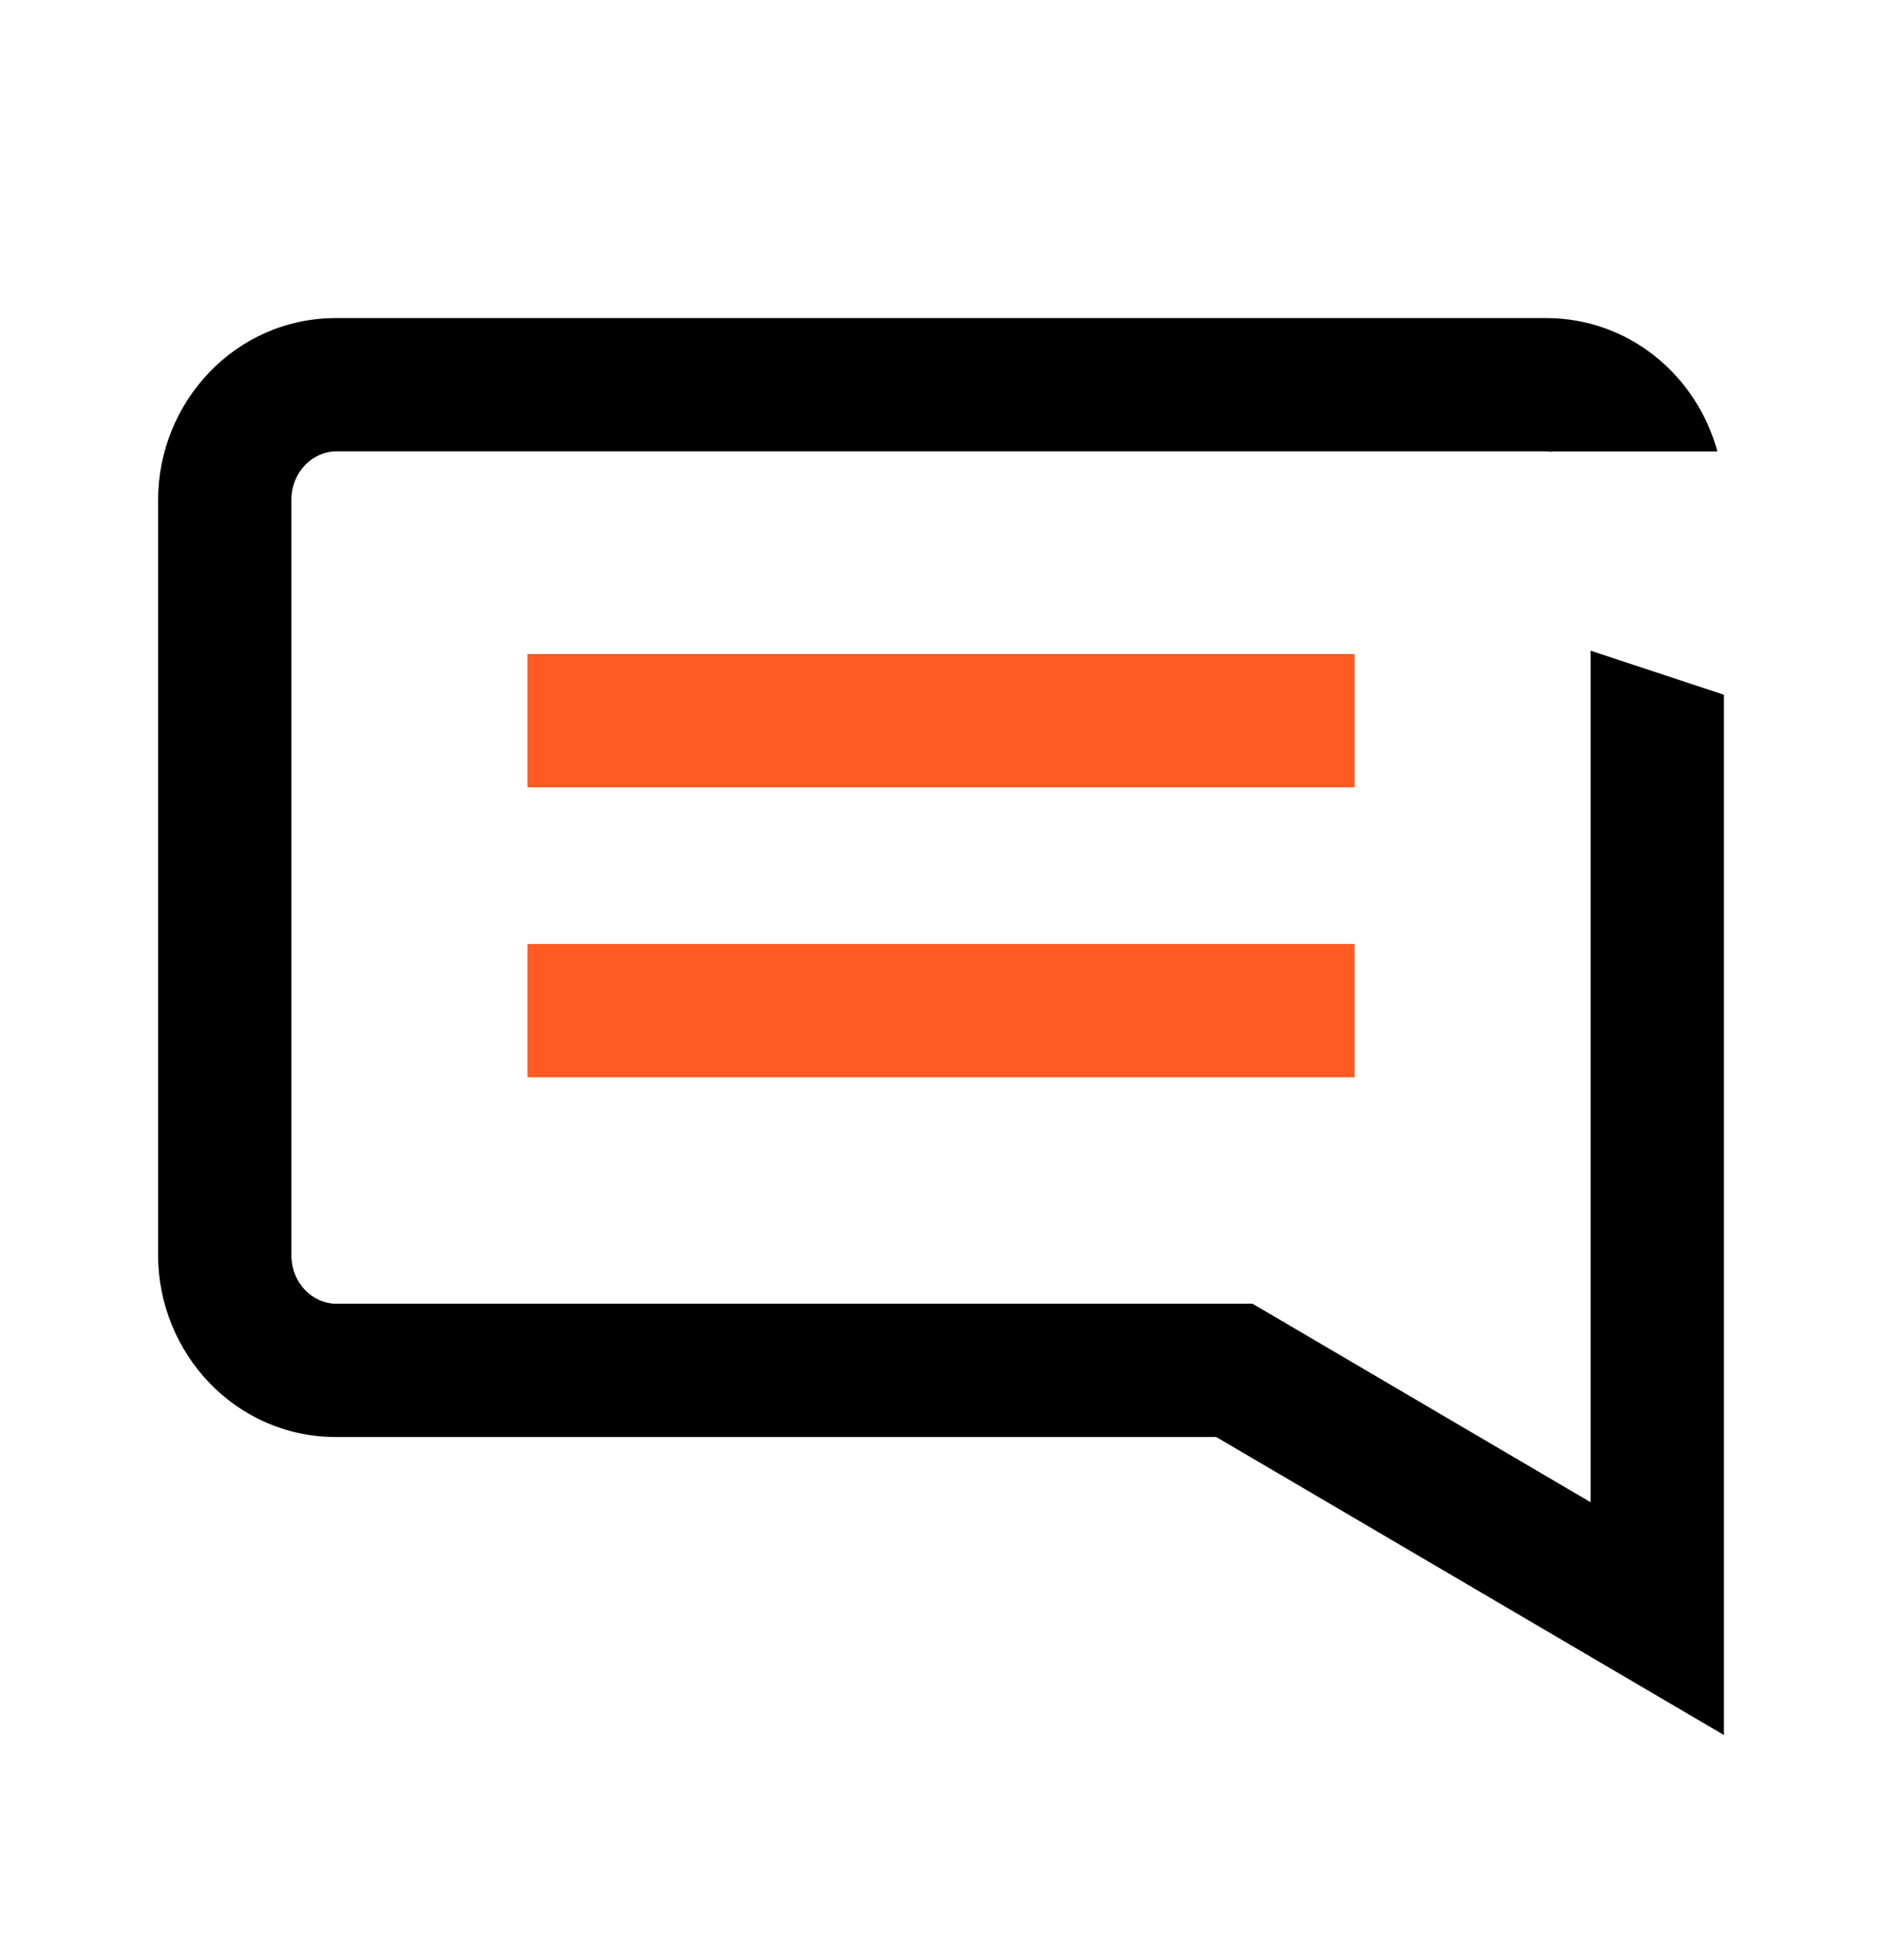
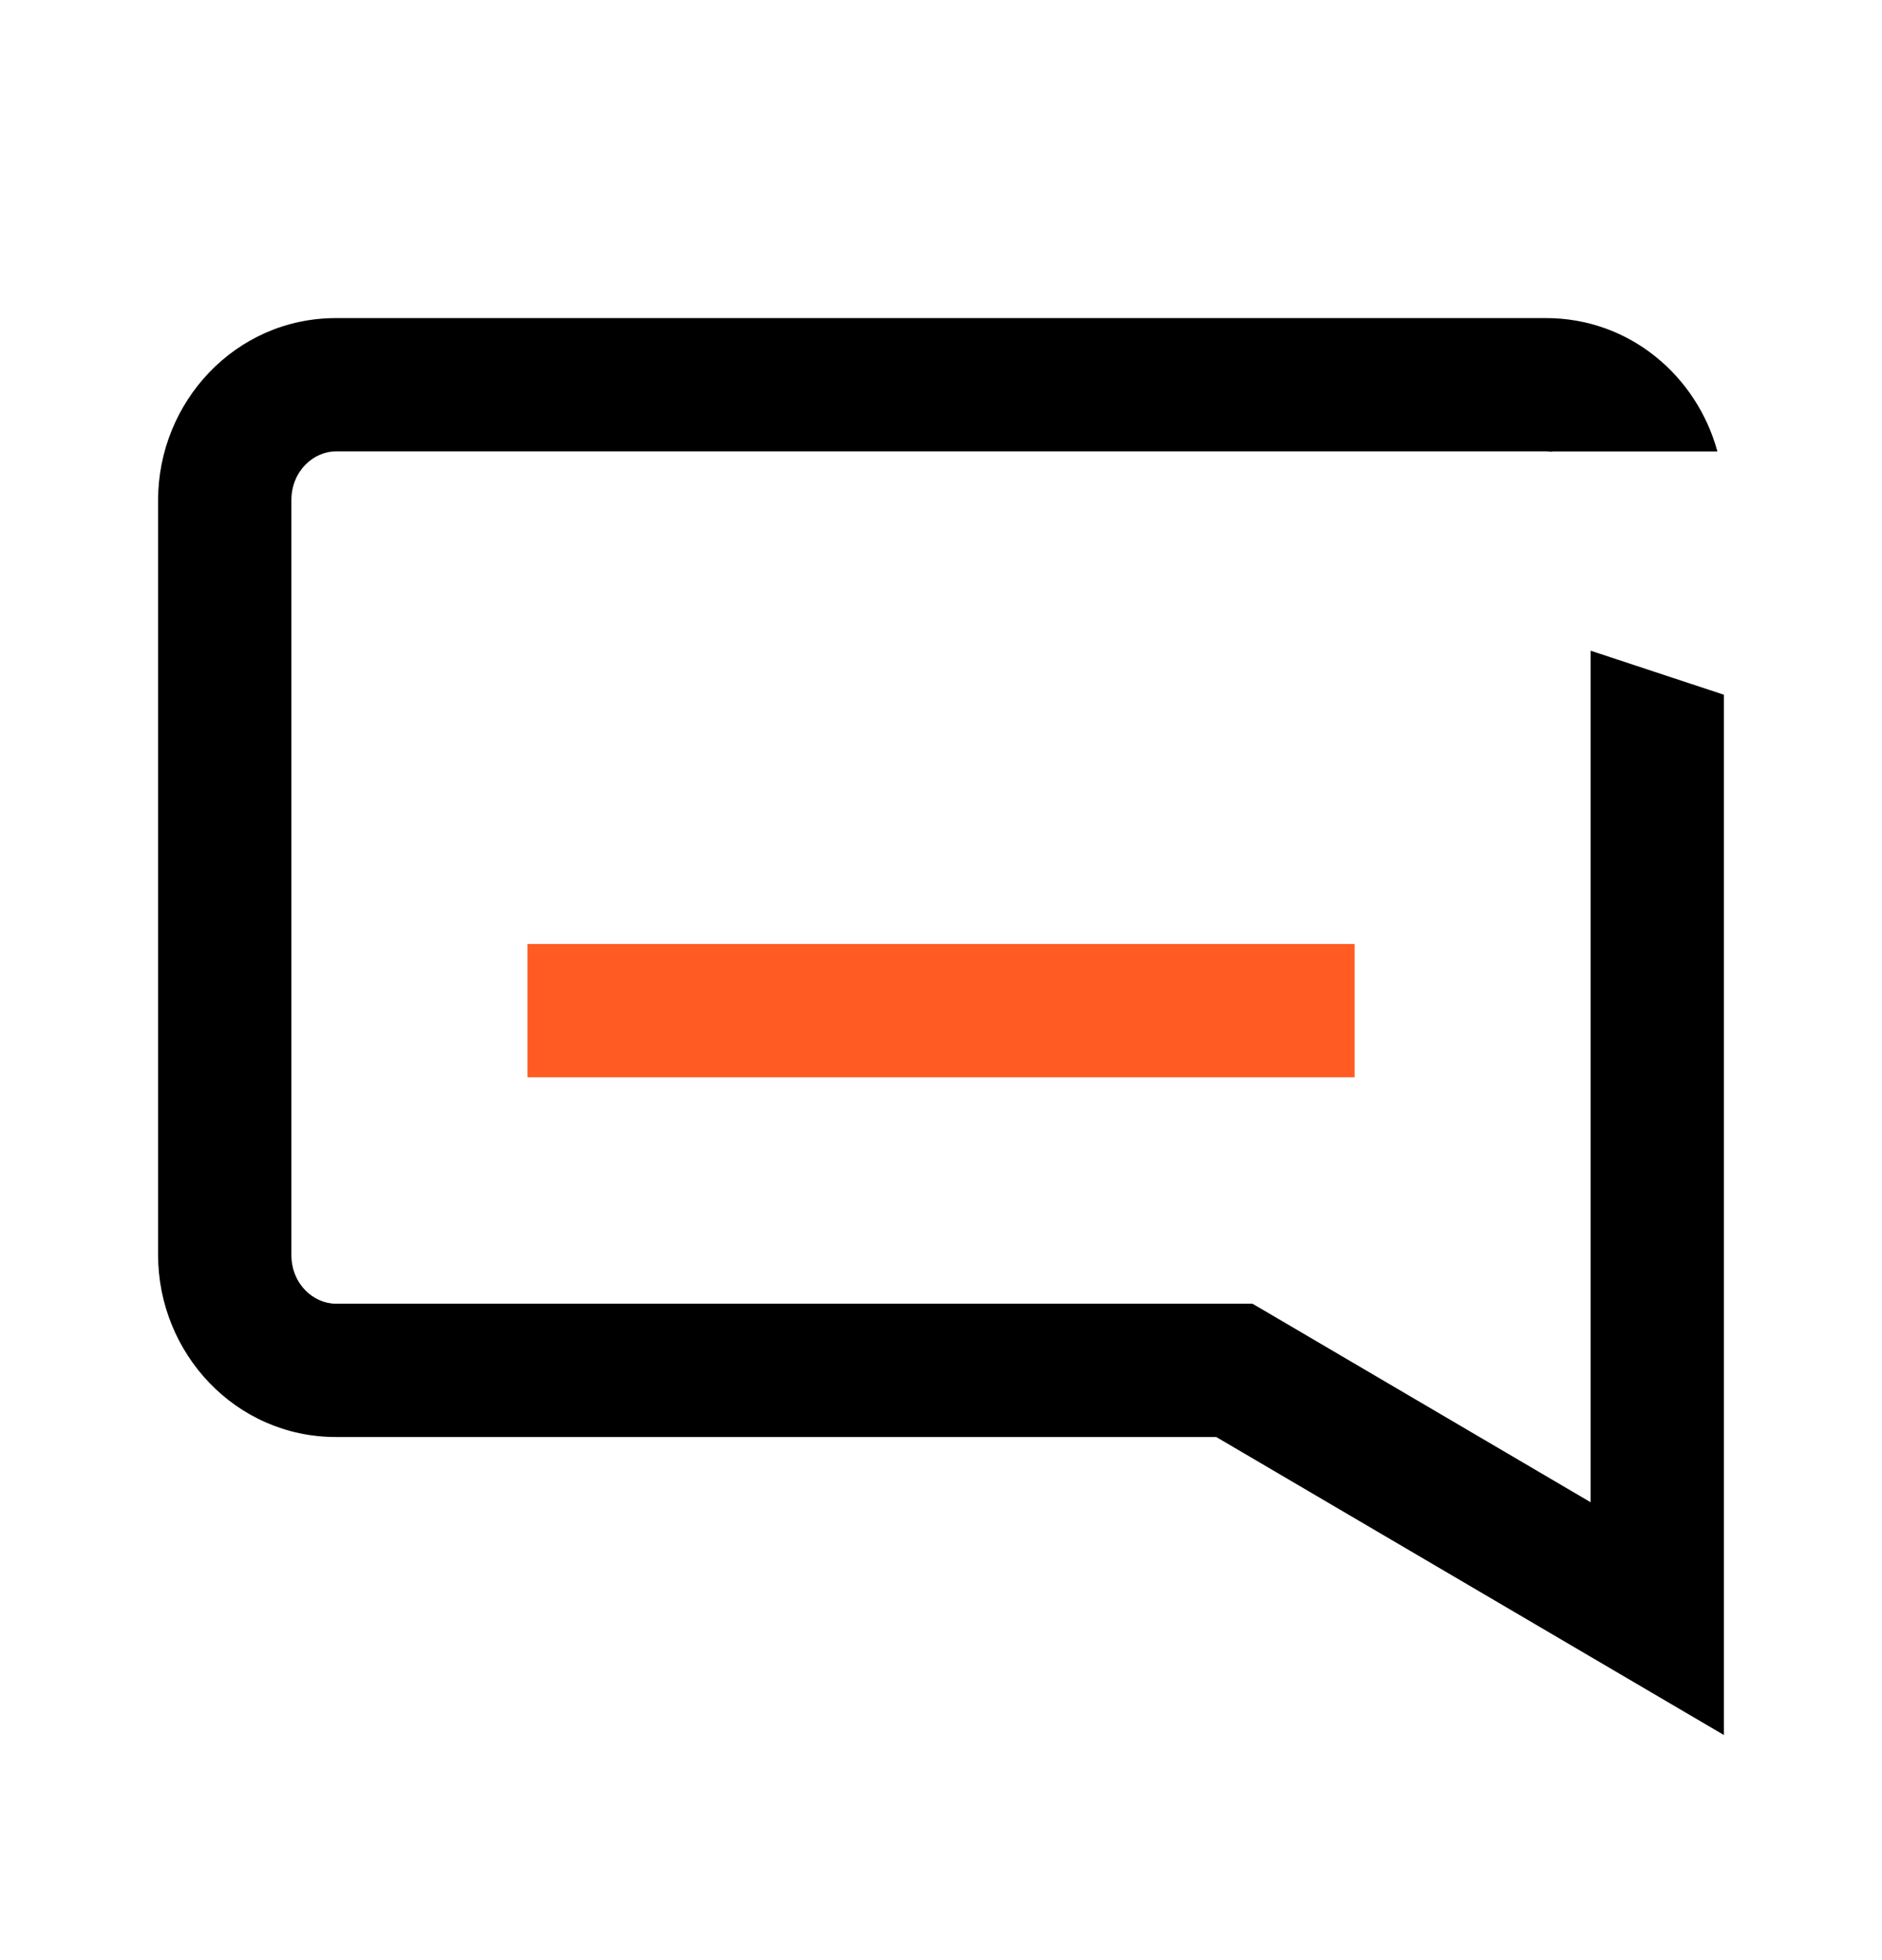
<svg xmlns="http://www.w3.org/2000/svg" width="24" height="25" viewBox="0 0 24 25" fill="none">
-   <path d="M7.576 9.192H16.425" stroke="#FF5B22" stroke-width="1.7" stroke-miterlimit="10" stroke-linecap="square" />
  <path d="M7.576 12.89H16.425" stroke="#FF5B22" stroke-width="1.7" stroke-miterlimit="10" stroke-linecap="square" />
-   <path fill-rule="evenodd" clip-rule="evenodd" d="M3.716 6.38C3.716 6.005 4.001 5.757 4.284 5.757H19.716C19.741 5.757 19.767 5.759 19.792 5.763V5.758L21.901 5.758C21.638 4.793 20.779 4.057 19.716 4.057H4.284C3.001 4.057 2.016 5.128 2.016 6.38V16.005C2.016 17.257 3.001 18.328 4.284 18.328H14.517H15.51L20.703 21.377L21.984 22.129V20.644V8.861L20.284 8.299V19.16L16.172 16.745L15.972 16.628H15.741H14.517H4.284C4.001 16.628 3.716 16.38 3.716 16.005V6.38Z" fill="black" />
+   <path fill-rule="evenodd" clip-rule="evenodd" d="M3.716 6.38C3.716 6.005 4.001 5.757 4.284 5.757H19.716C19.741 5.757 19.767 5.759 19.792 5.763V5.758L21.901 5.758C21.638 4.793 20.779 4.057 19.716 4.057H4.284C3.001 4.057 2.016 5.128 2.016 6.38V16.005C2.016 17.257 3.001 18.328 4.284 18.328H14.517H15.51L20.703 21.377L21.984 22.129V8.861L20.284 8.299V19.16L16.172 16.745L15.972 16.628H15.741H14.517H4.284C4.001 16.628 3.716 16.38 3.716 16.005V6.38Z" fill="black" />
</svg>